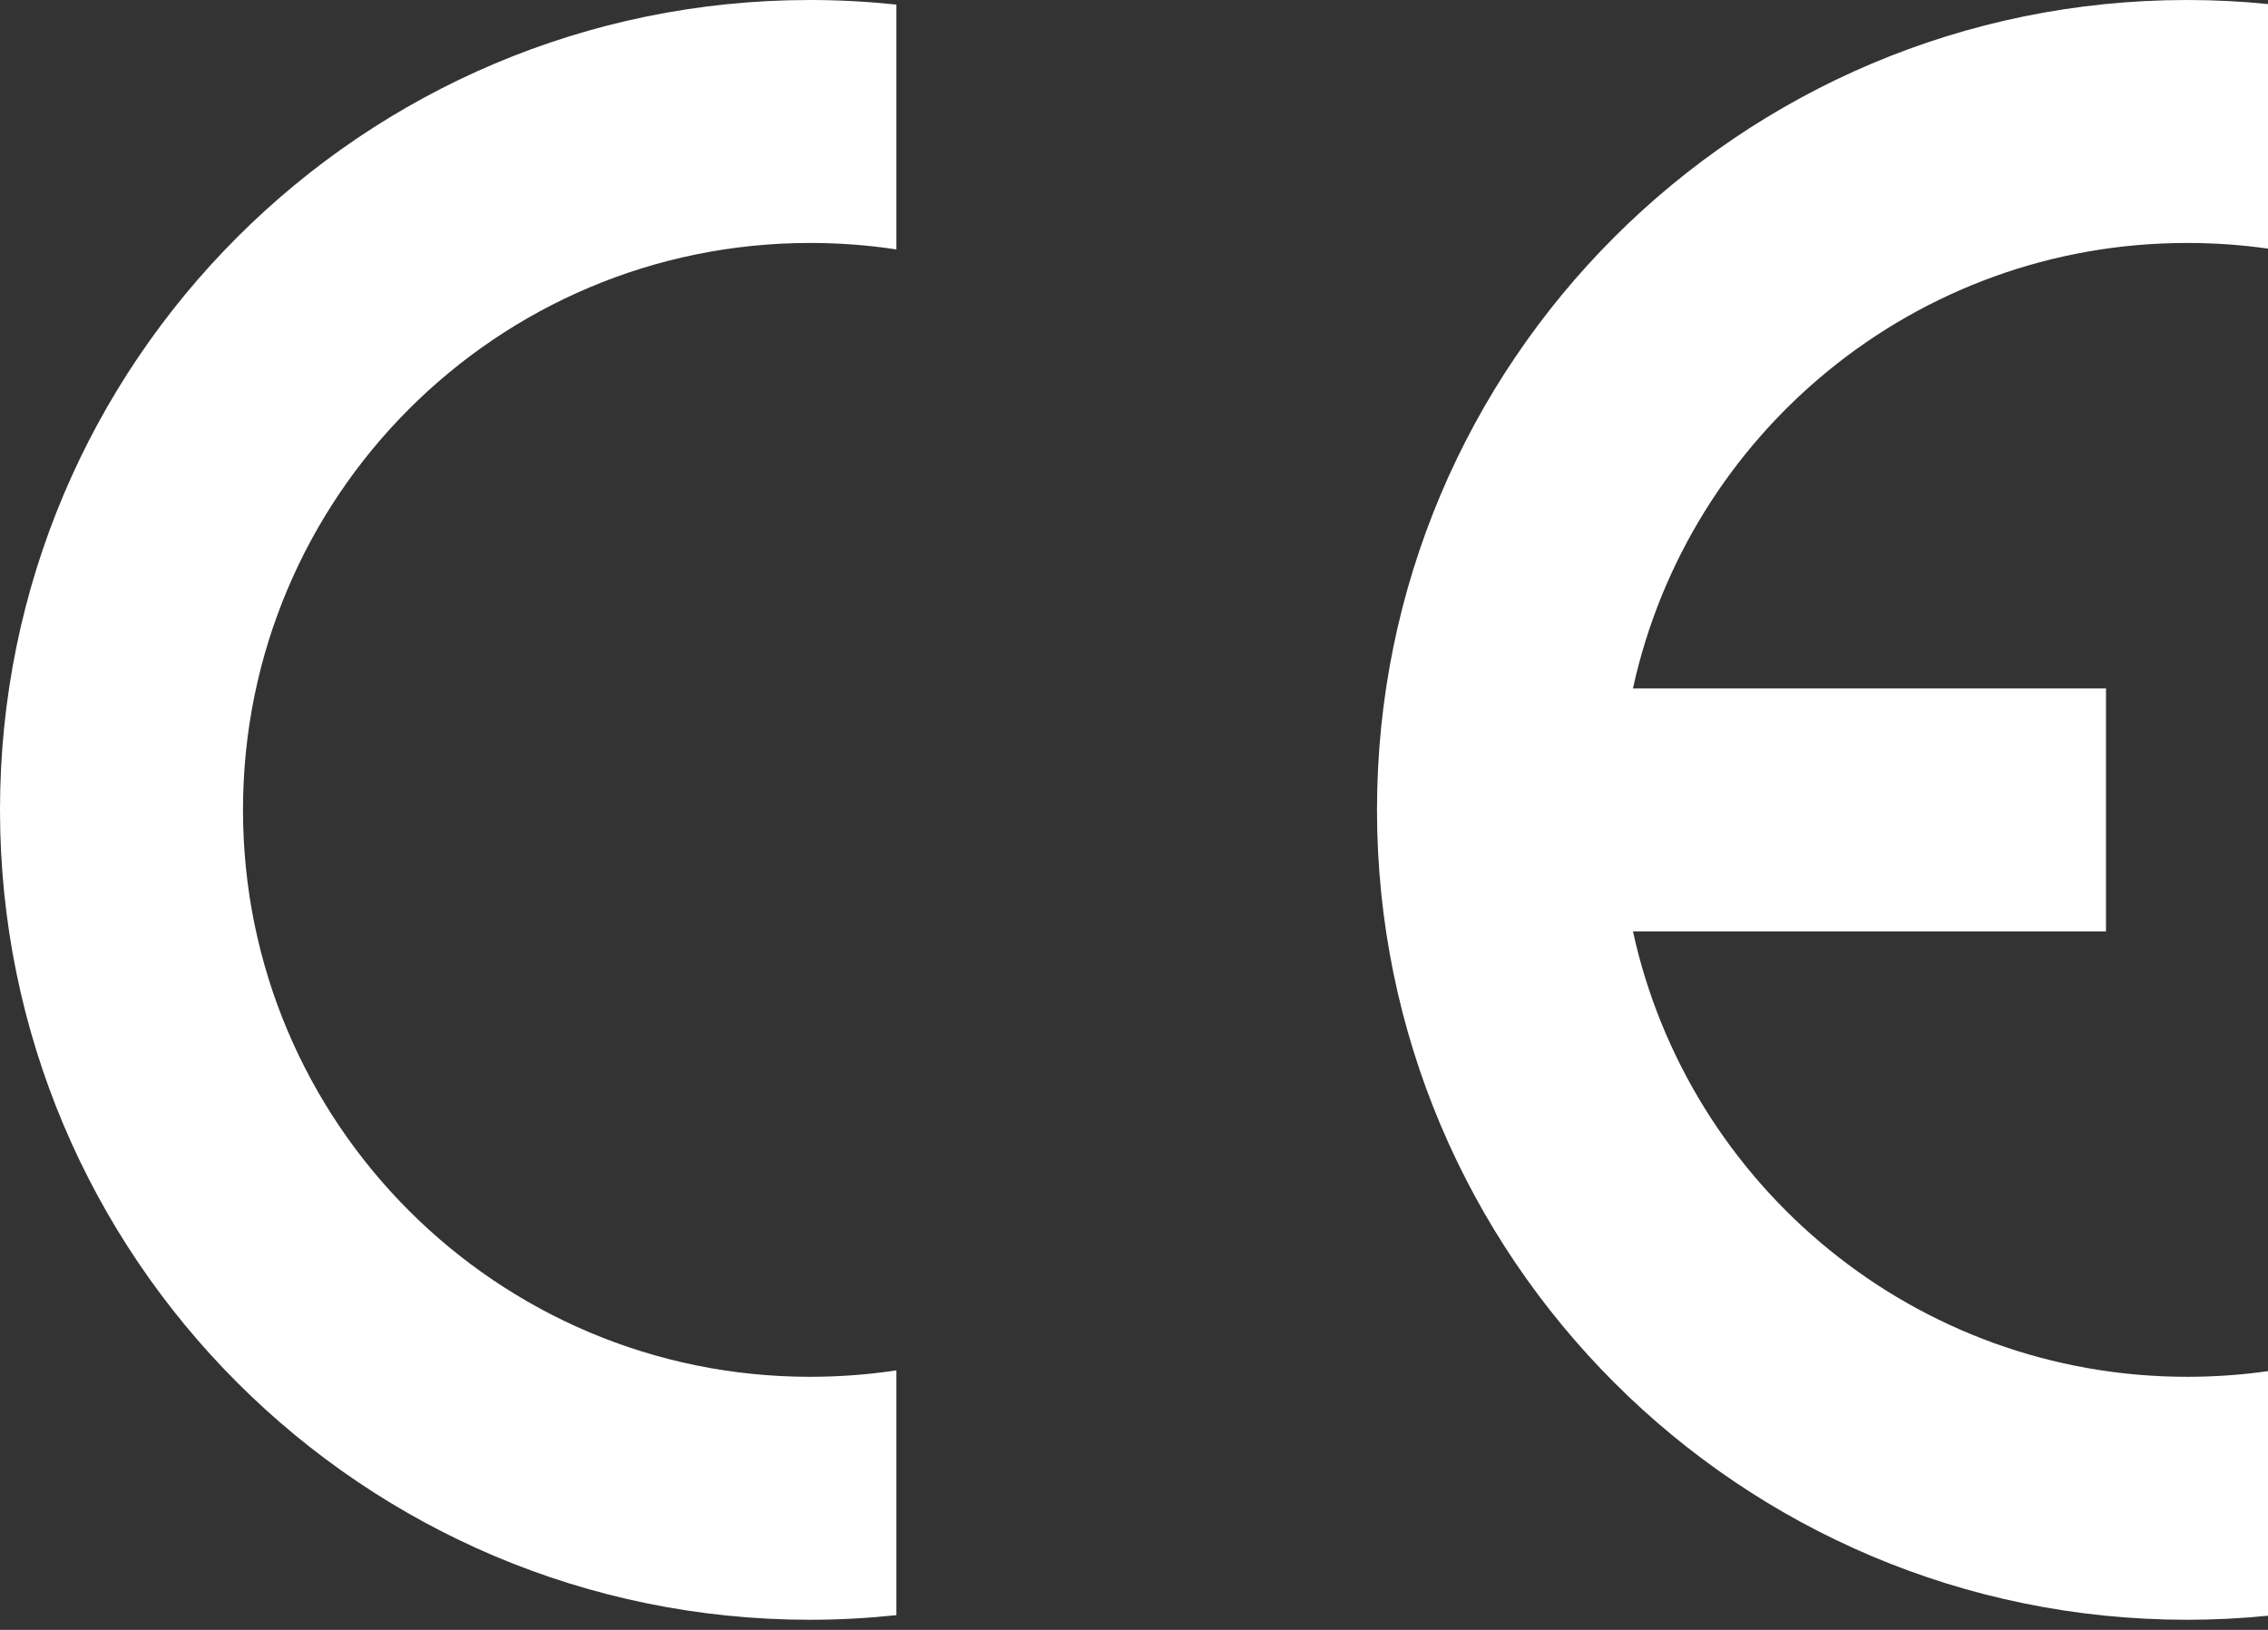
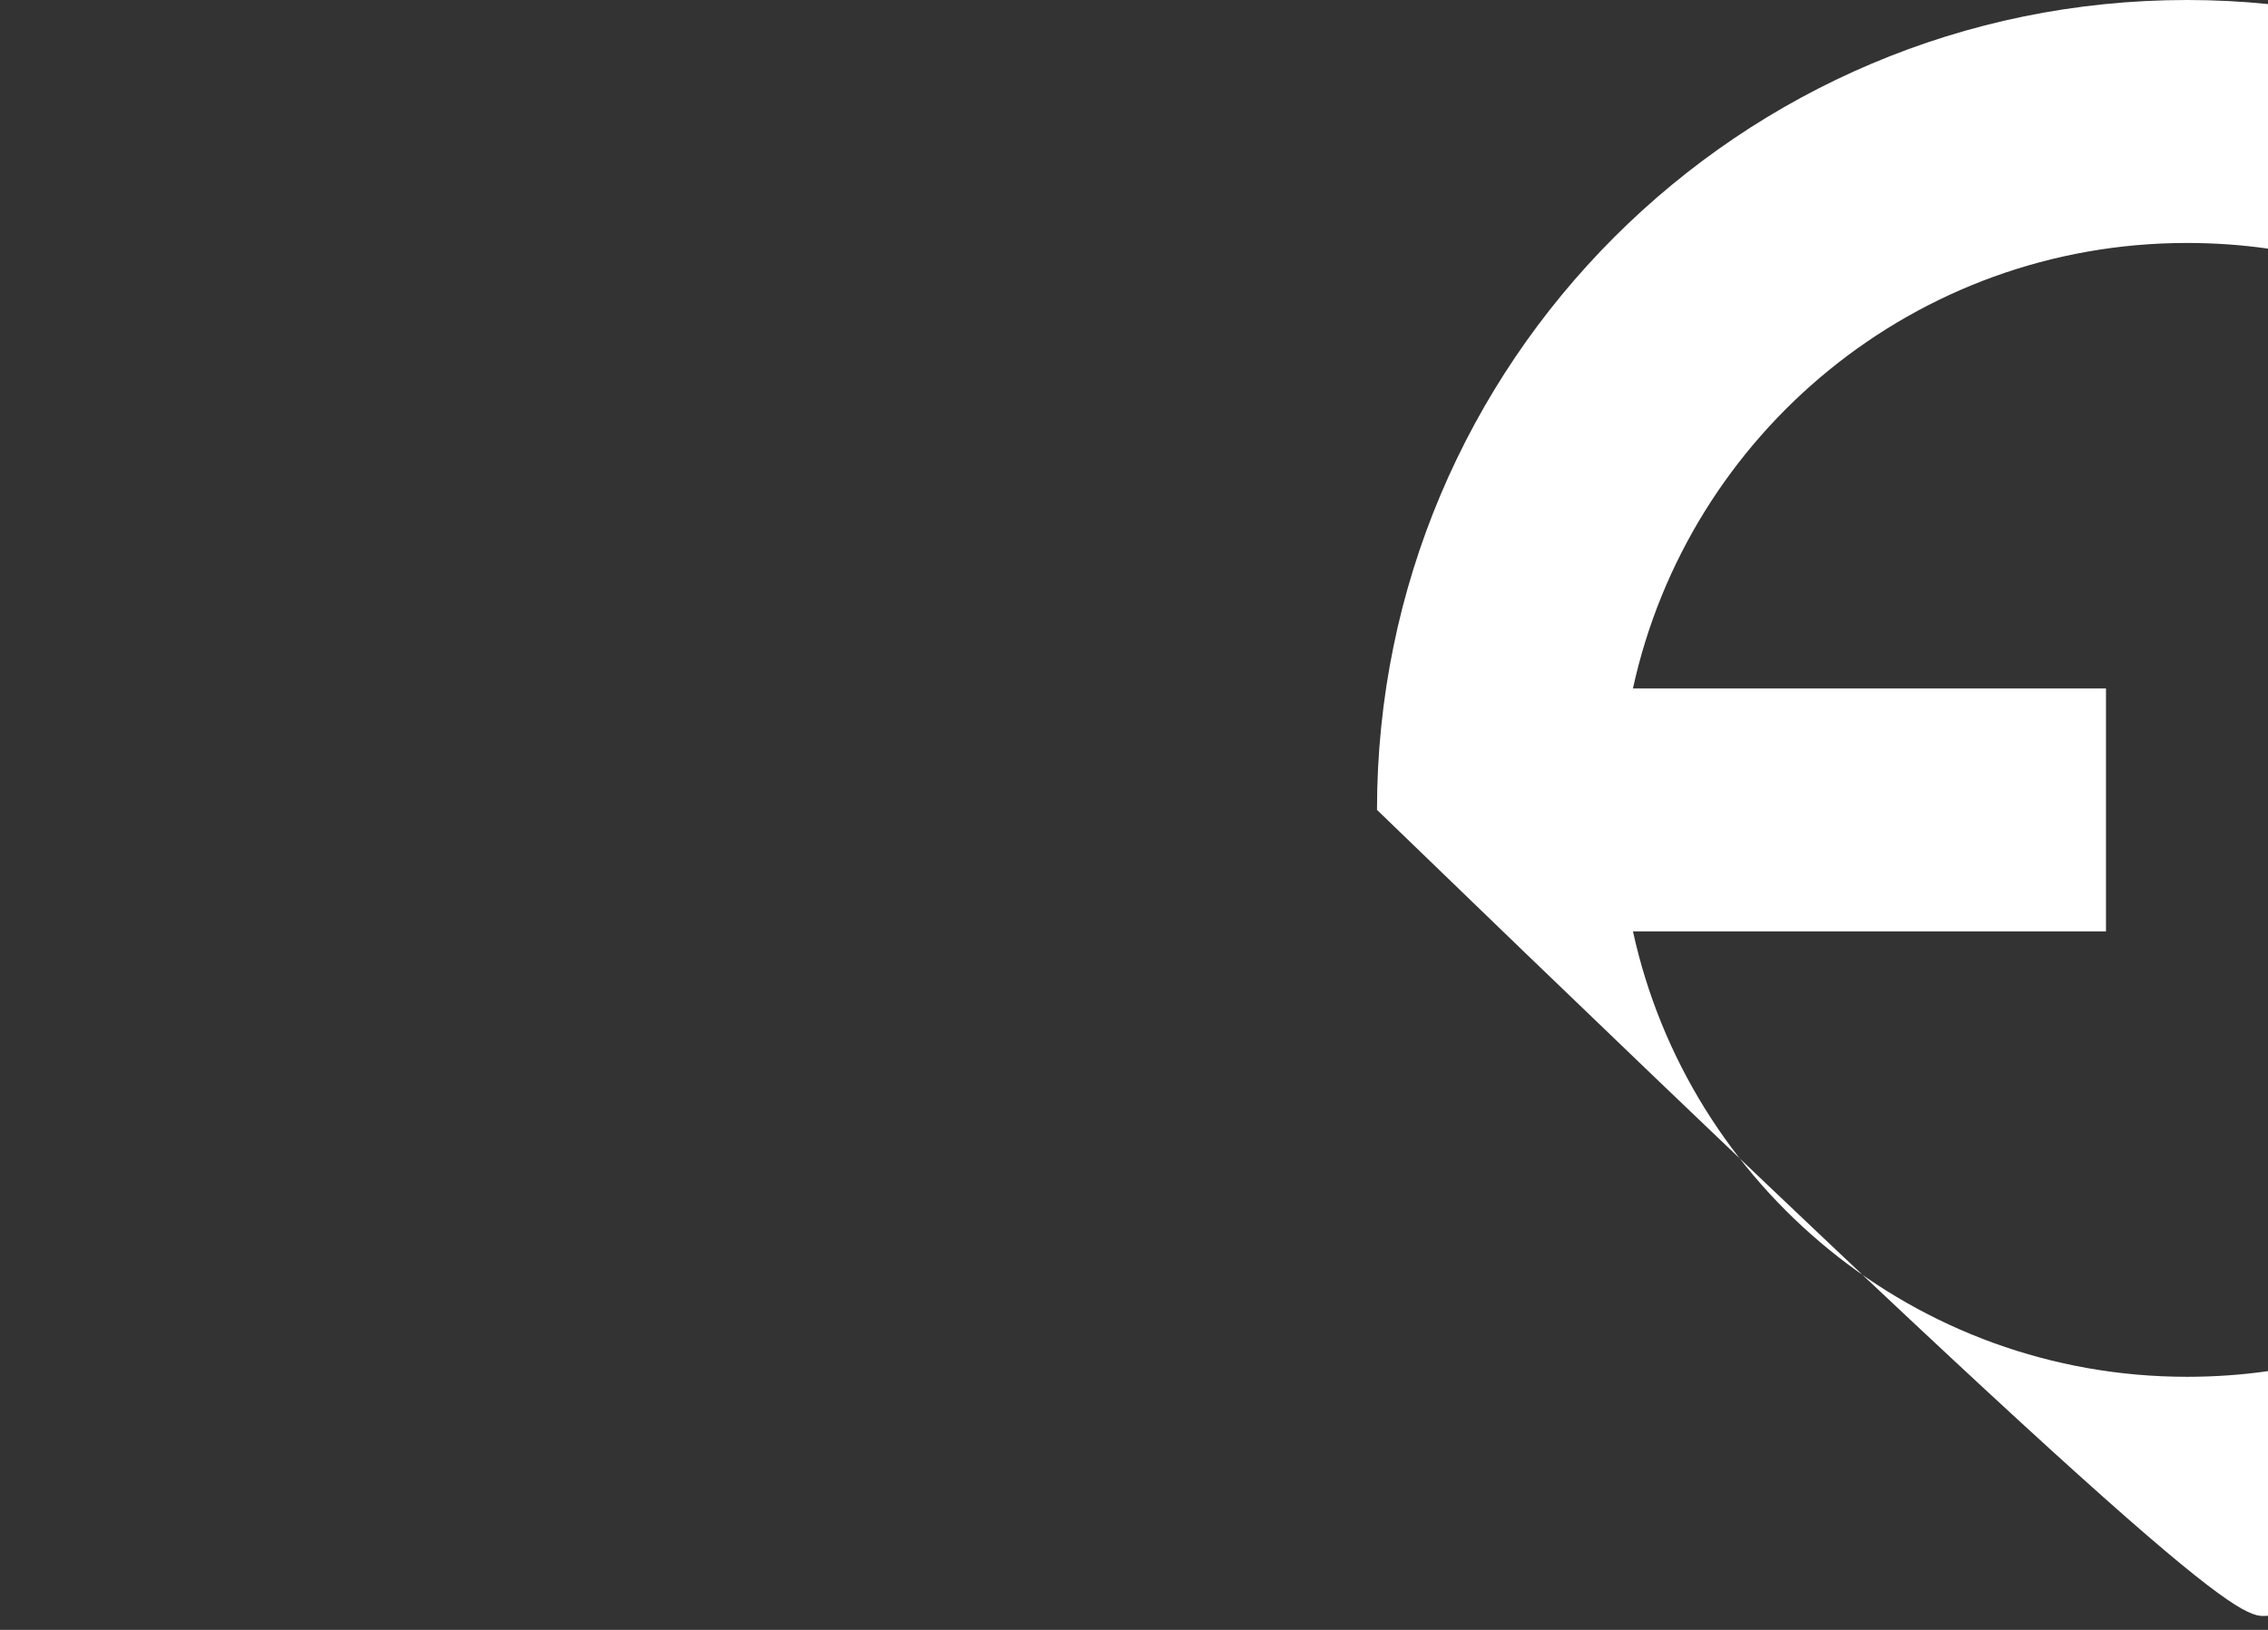
<svg xmlns="http://www.w3.org/2000/svg" width="128" height="92" viewBox="0 0 128 92" fill="none">
  <rect x="0" y="0" width="128" height="92" fill="#333333" stroke="none" />
-   <path d="M128 91.2V77.394C126.507 77.608 124.983 77.714 123.429 77.714C108.114 77.714 95.299 66.956 92.16 52.571H118.857V38.857H92.16C95.299 24.472 108.099 13.714 123.429 13.714C124.983 13.714 126.507 13.821 128 14.034V0.229C126.491 0.076 124.968 0 123.429 0C98.179 0 77.714 20.465 77.714 45.714C77.714 70.964 98.179 91.429 123.429 91.429C124.968 91.429 126.491 91.352 128 91.2Z" fill="white" />
-   <path d="M0 45.714C0 70.964 20.465 91.429 45.714 91.429C47.36 91.429 48.99 91.337 50.59 91.169V77.349C49.006 77.592 47.375 77.714 45.714 77.714C28.038 77.714 13.714 63.391 13.714 45.714C13.714 28.038 28.038 13.714 45.714 13.714C47.375 13.714 49.006 13.836 50.59 14.08V0.259C48.99 0.091 47.36 0 45.714 0C20.465 0 0 20.465 0 45.714Z" fill="white" />
+   <path d="M128 91.2V77.394C126.507 77.608 124.983 77.714 123.429 77.714C108.114 77.714 95.299 66.956 92.16 52.571H118.857V38.857H92.16C95.299 24.472 108.099 13.714 123.429 13.714C124.983 13.714 126.507 13.821 128 14.034V0.229C126.491 0.076 124.968 0 123.429 0C98.179 0 77.714 20.465 77.714 45.714C124.968 91.429 126.491 91.352 128 91.2Z" fill="white" />
</svg>